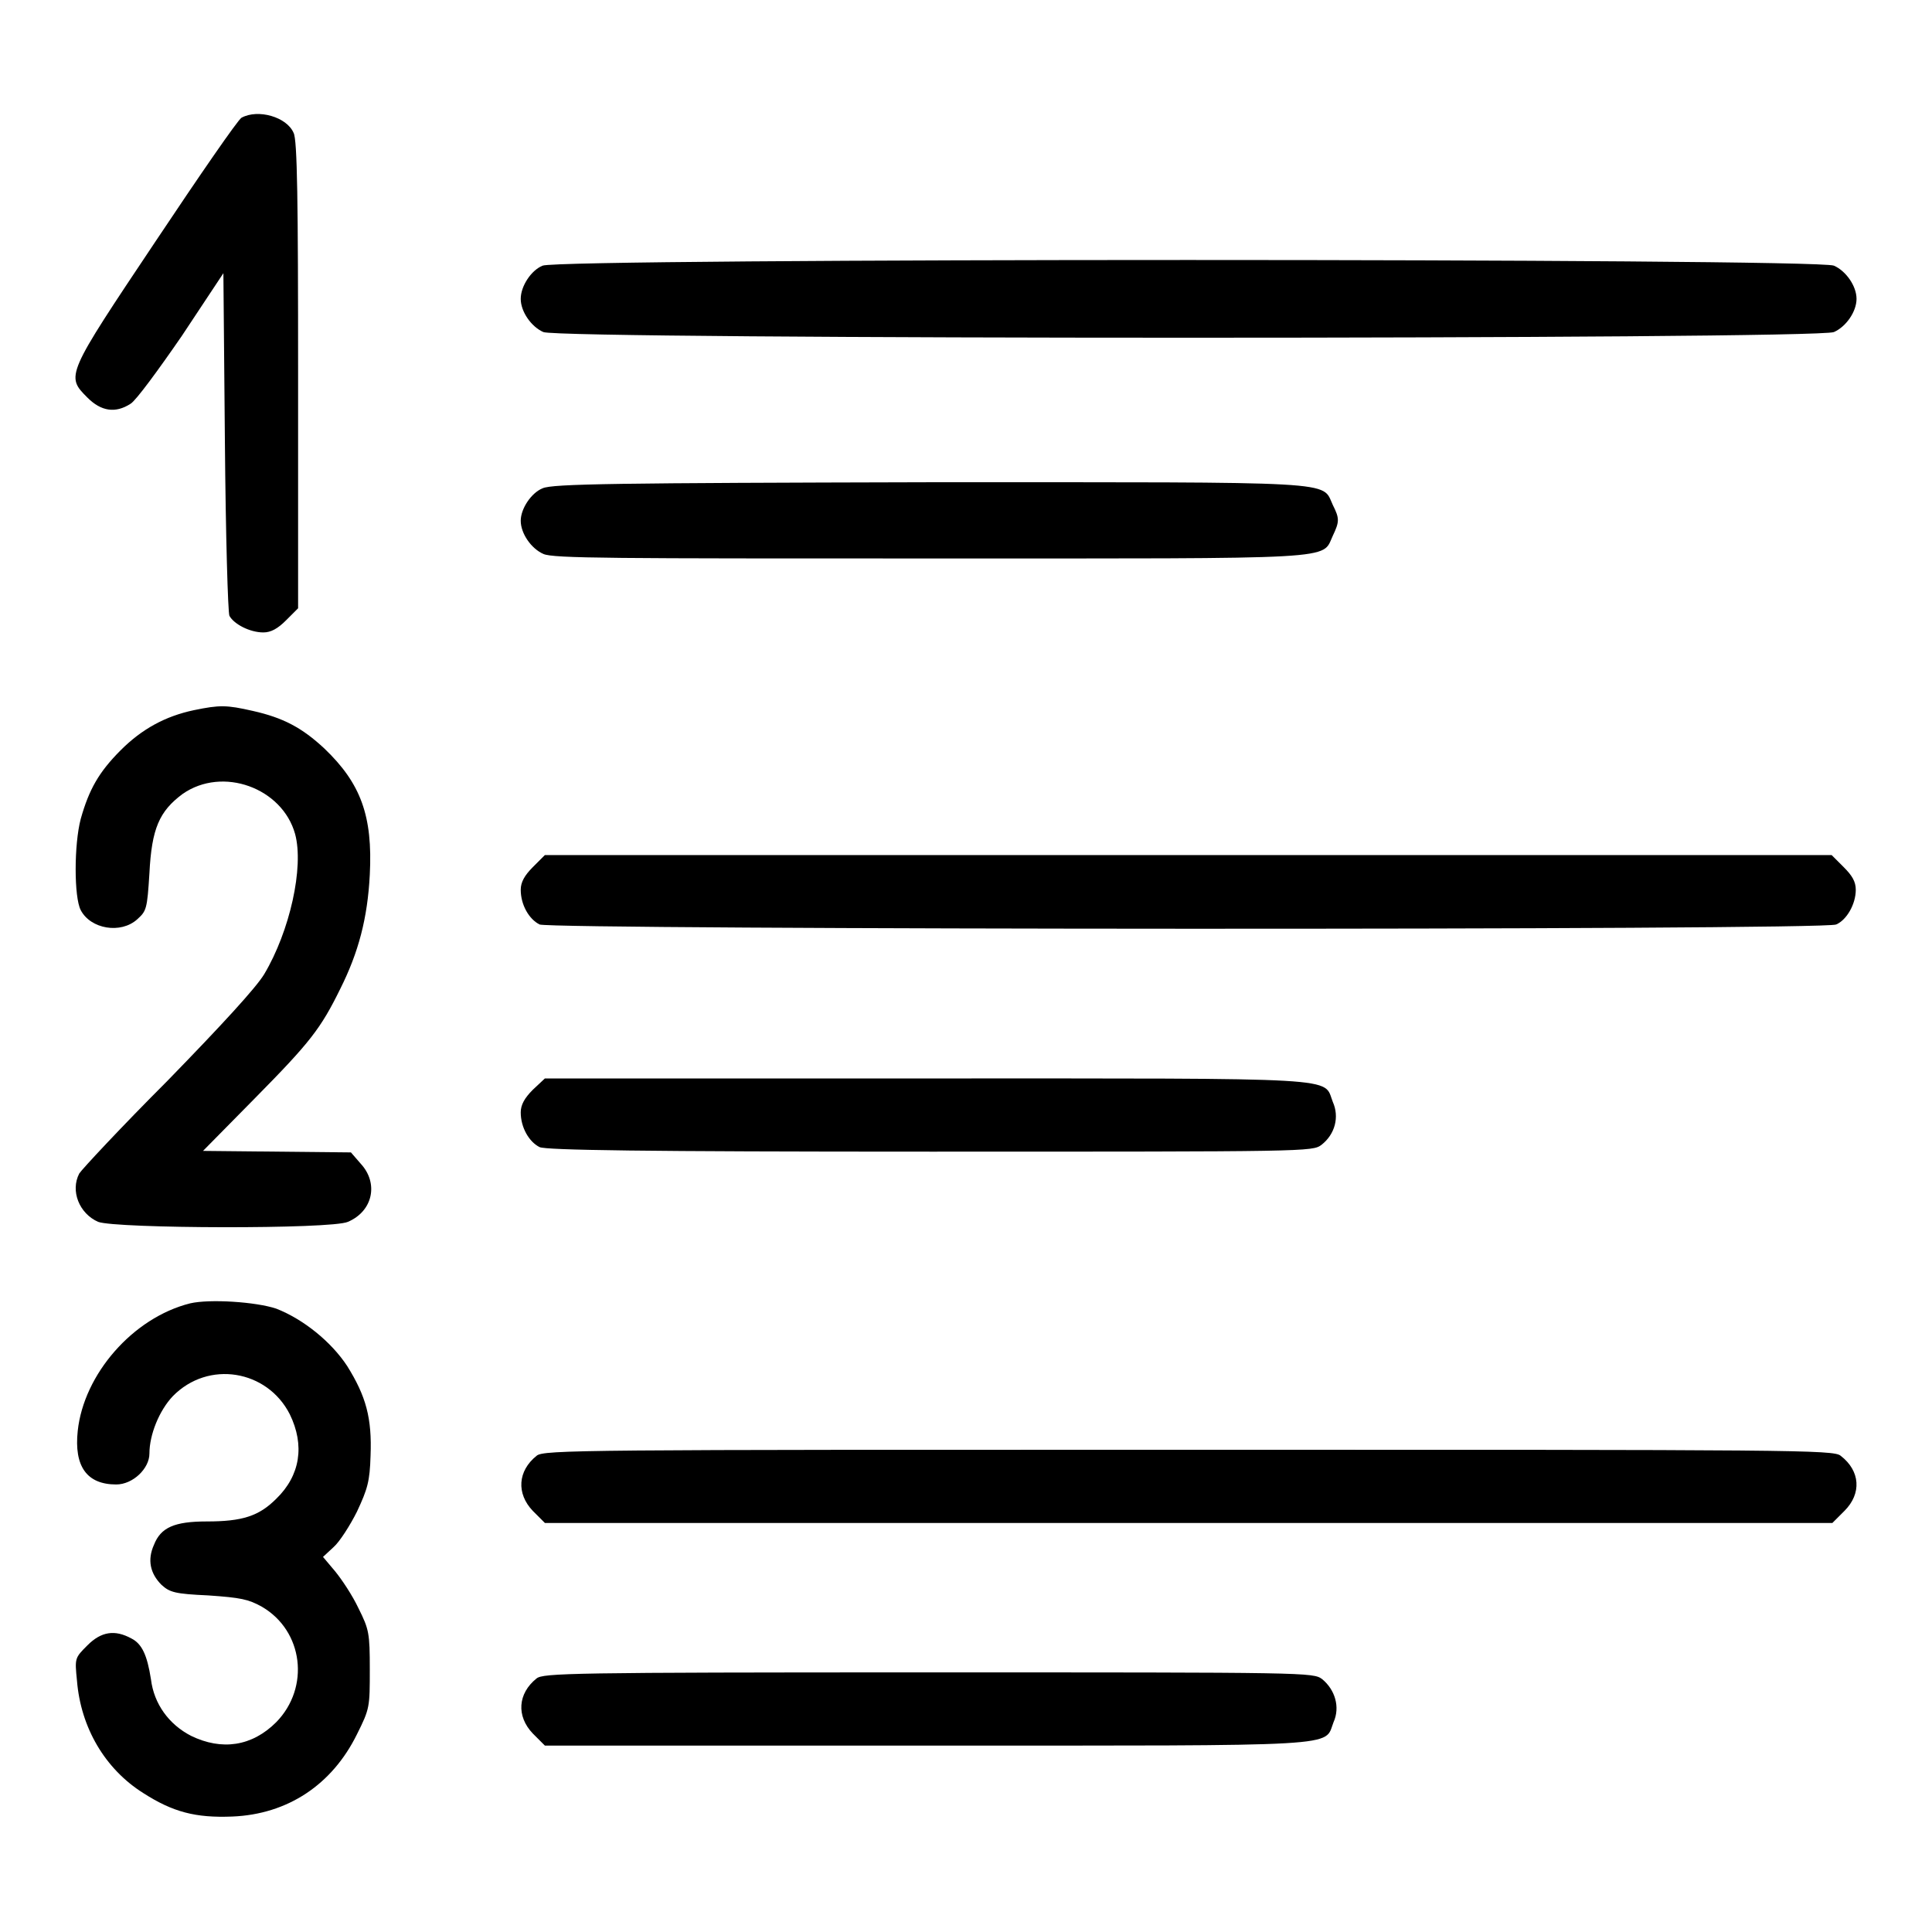
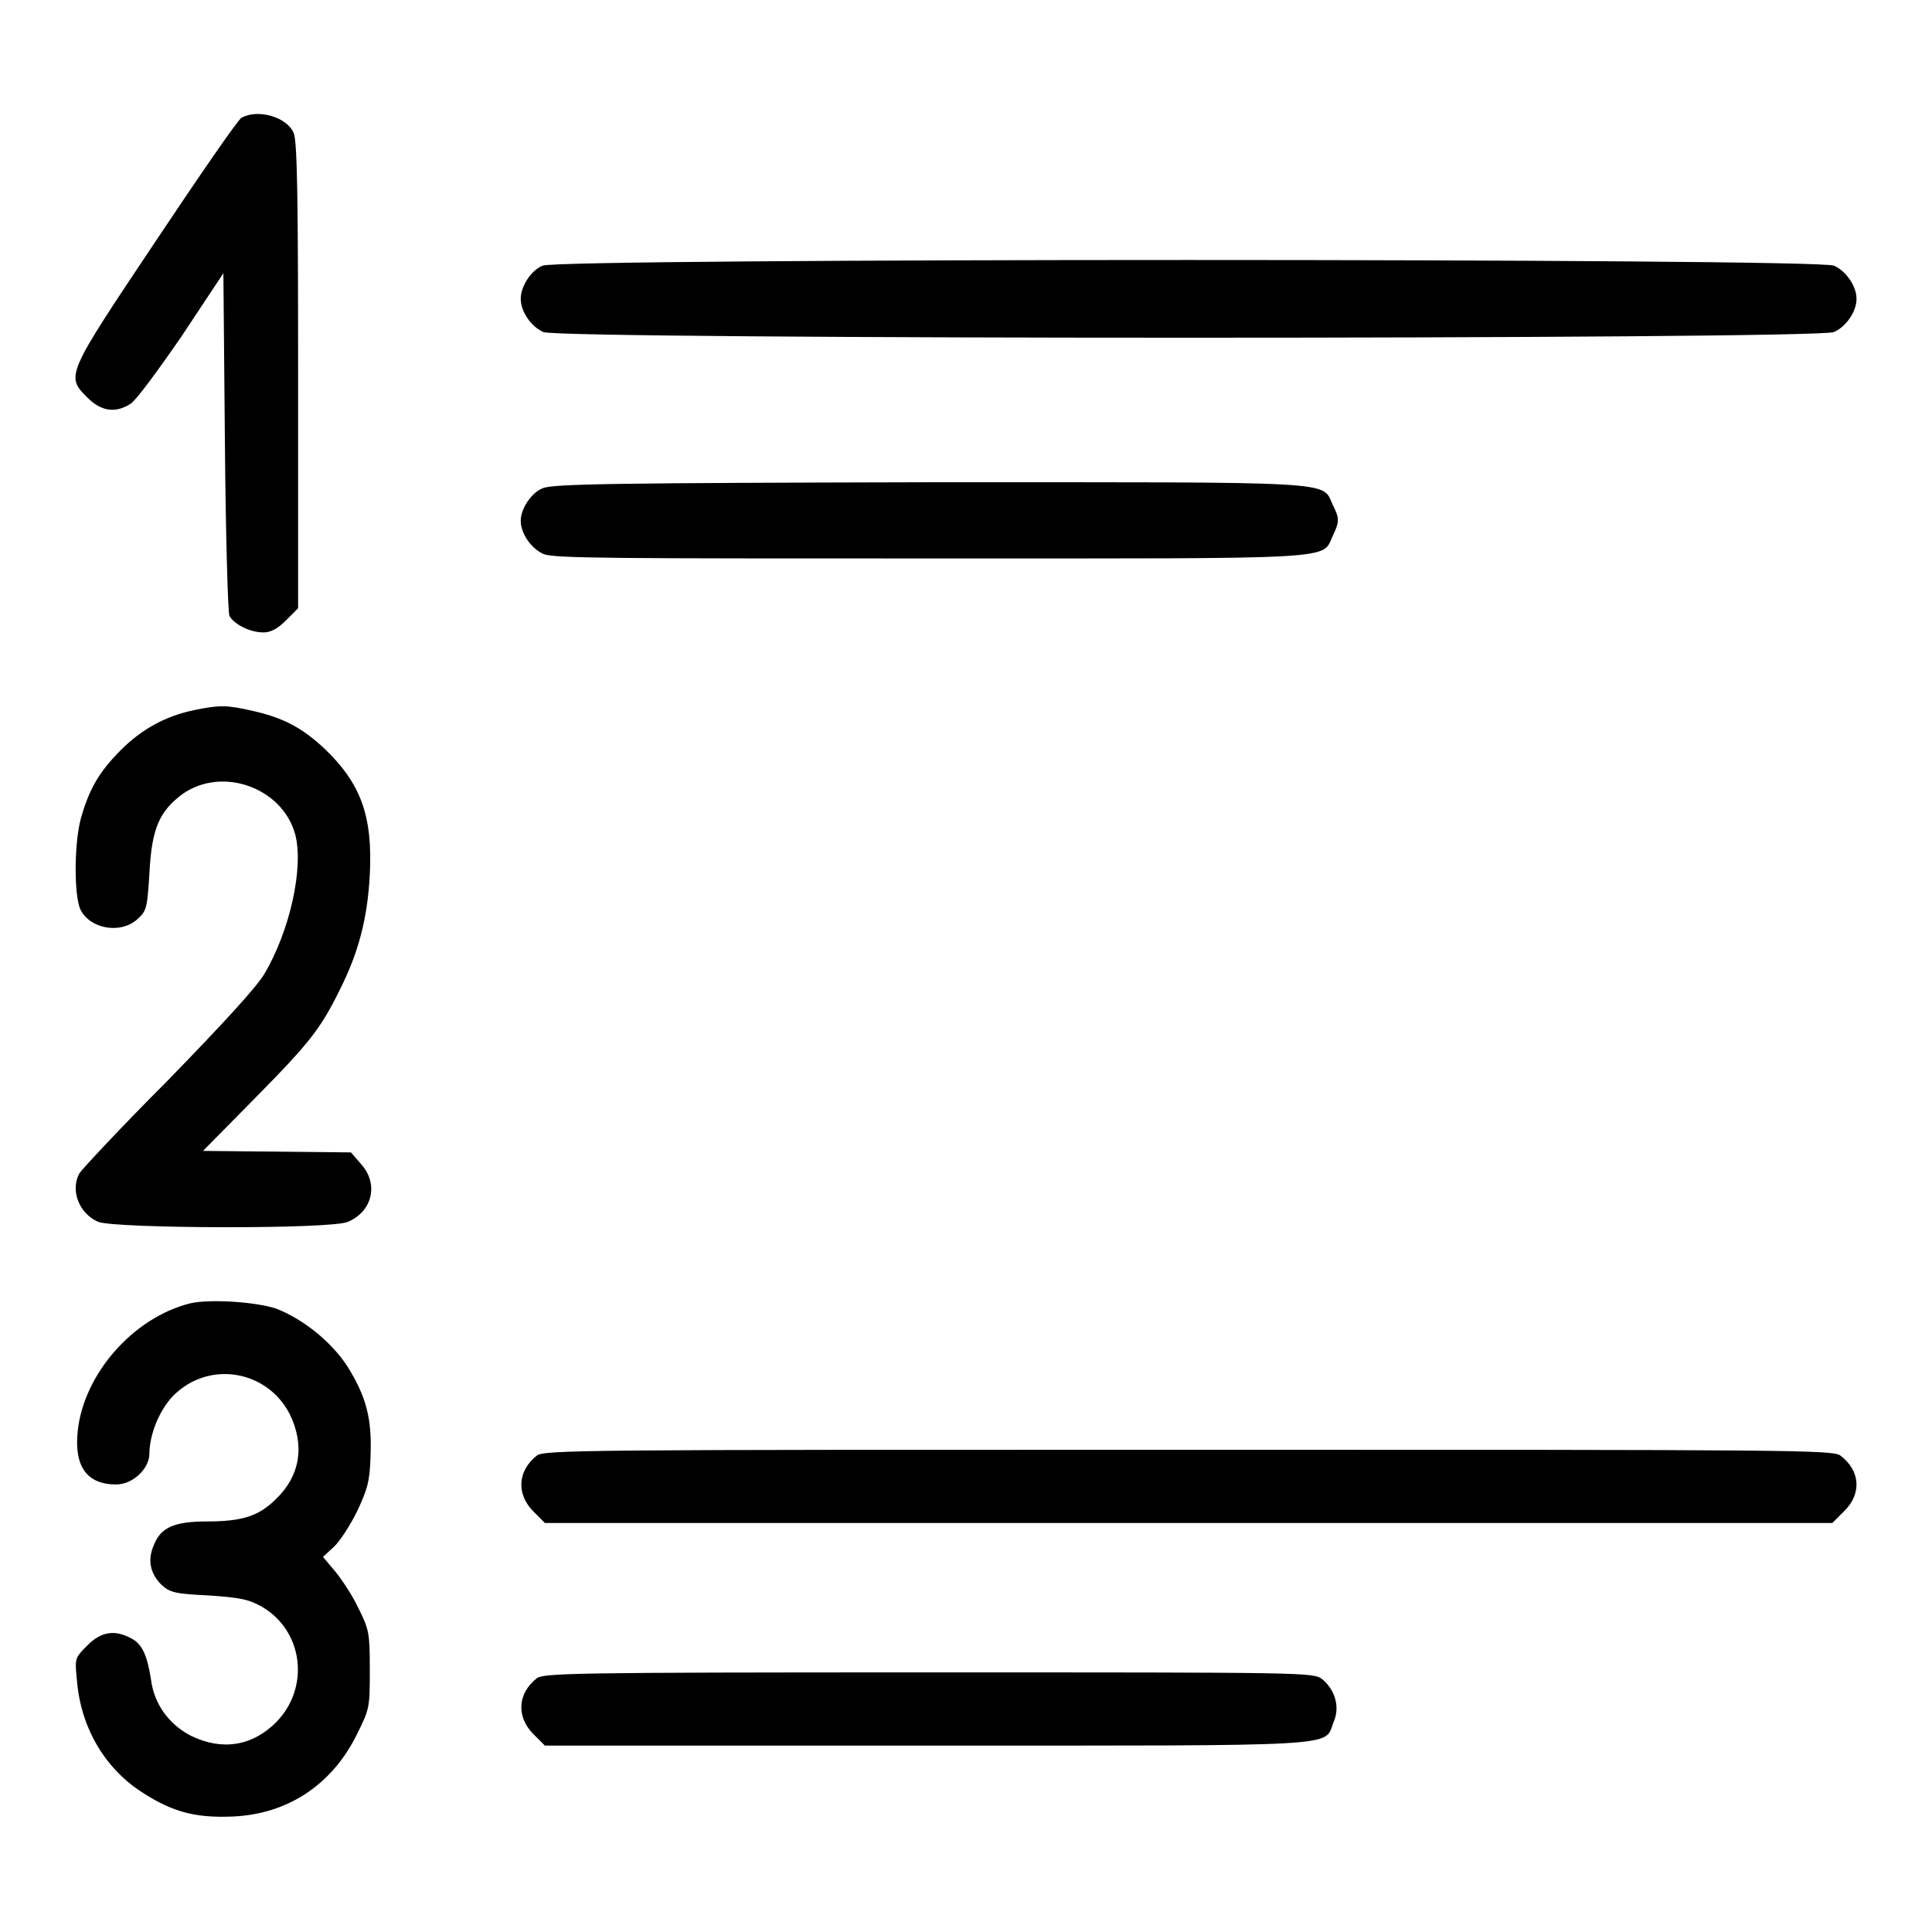
<svg xmlns="http://www.w3.org/2000/svg" version="1.1" x="0px" y="0px" viewBox="0 0 256 256" enable-background="new 0 0 256 256" xml:space="preserve">
  <g>
    <g>
      <g>
        <path fill="#000000" d="M32,15.6c-0.5,0.3-5.6,7.7-11.4,16.4c-11.9,17.8-11.9,17.8-9,20.7c1.8,1.8,3.7,2.1,5.7,0.8c0.7-0.4,3.7-4.5,6.8-9l5.5-8.3l0.2,22.3c0.1,12.3,0.4,22.7,0.6,23.1c0.6,1.1,2.7,2.2,4.5,2.2c1,0,1.9-0.5,3-1.6l1.6-1.6V49.7c0-23-0.1-31.2-0.6-32.1C38,15.5,34.2,14.4,32,15.6z" />
        <path fill="#000000" d="M71.9,35.2c-1.5,0.6-2.9,2.7-2.9,4.4c0,1.7,1.4,3.7,3,4.4c2.3,1,168.6,1,171,0c1.6-0.7,3-2.7,3-4.4s-1.4-3.7-3-4.4C240.6,34.2,74.2,34.2,71.9,35.2z" />
        <path fill="#000000" d="M71.9,64.7C70.4,65.3,69,67.4,69,69c0,1.7,1.4,3.7,3,4.4c1.3,0.6,9.4,0.6,51.2,0.6c55,0,51.9,0.2,53.4-3c0.9-1.9,0.9-2.3,0-4.1c-1.5-3.2,1.6-3-53.5-3C81.8,64,73.2,64.1,71.9,64.7z" />
        <path fill="#000000" d="M25.7,94.1c-3.8,0.8-6.9,2.5-9.7,5.3c-2.9,2.9-4.2,5.2-5.3,9.1c-0.9,3.4-0.9,10.4,0,12.1c1.3,2.5,5.3,3.2,7.5,1.2c1.2-1.1,1.3-1.3,1.6-6.1c0.3-5.9,1.3-8.2,4.4-10.5c5.3-3.7,13.2-0.8,14.9,5.3c1.2,4.4-0.7,12.9-4.1,18.6c-1.1,1.8-5.5,6.6-12.8,14.1c-6.2,6.2-11.4,11.8-11.7,12.3c-1.2,2.3,0,5.3,2.5,6.4c2.3,0.9,30.9,1,33.1,0c3.3-1.4,4.1-5.1,1.7-7.7l-1.3-1.5l-9.8-0.1l-9.8-0.1l6.9-7c7.3-7.4,8.7-9.2,11.3-14.5c2.4-4.8,3.6-9.3,3.9-15.1c0.4-7.8-1.2-12.1-6-16.7c-3-2.8-5.5-4.1-9.5-5C30,93.4,29.1,93.4,25.7,94.1z" />
-         <path fill="#000000" d="M70.6,114.9c-1.1,1.1-1.6,2-1.6,3c0,2,1.1,3.9,2.5,4.6c1.7,0.7,170.1,0.8,171.8,0c1.4-0.6,2.6-2.7,2.6-4.6c0-1.1-0.5-1.9-1.6-3l-1.6-1.6h-85.3H72.2L70.6,114.9z" />
-         <path fill="#000000" d="M70.6,144.4c-1.1,1.1-1.6,2-1.6,3c0,2,1.1,3.9,2.5,4.6c0.9,0.4,13.5,0.6,51.8,0.6c50,0,50.6,0,51.8-0.9c1.8-1.4,2.4-3.7,1.5-5.7c-1.3-3.3,2.2-3.1-54-3.1H72.2L70.6,144.4z" />
        <path fill="#000000" d="M25.2,172.7c-7.6,1.9-14.1,9.4-14.9,16.9c-0.5,4.7,1.2,7.1,5.1,7.1c2.2,0,4.4-2.1,4.4-4.1c0-2.5,1.3-5.7,3.1-7.6c4.7-4.8,12.5-3.5,15.5,2.4c2,4.1,1.4,8.1-1.8,11.2c-2.3,2.3-4.5,3-9.2,3c-4.3,0-6.1,0.8-7,3.1c-0.9,2-0.5,3.8,1,5.3c1.1,1,1.8,1.2,6.2,1.4c4.3,0.3,5.3,0.5,7.1,1.5c5.5,3.2,6.4,10.7,1.9,15.3c-3.2,3.2-7.2,3.8-11.3,1.8c-2.9-1.5-4.9-4.2-5.3-7.5c-0.5-3.2-1.2-4.7-2.6-5.4c-2.2-1.2-4-0.9-5.8,0.9c-1.7,1.7-1.7,1.7-1.4,4.7c0.5,6.2,3.7,11.7,8.8,14.9c3.9,2.5,6.9,3.3,11.8,3.1c7.3-0.3,13.2-4.2,16.5-10.9c1.7-3.4,1.7-3.6,1.7-8.6c0-4.8-0.1-5.3-1.5-8.1c-0.8-1.7-2.2-3.8-3.1-4.9l-1.6-1.9l1.4-1.3c0.8-0.7,2.2-2.9,3.1-4.7c1.4-3,1.7-4,1.8-7.4c0.2-5-0.6-7.9-3.1-11.9c-2.1-3.2-5.8-6.2-9.4-7.6C33.9,172.5,27.8,172.1,25.2,172.7z" />
        <path fill="#000000" d="M71.1,192.9c-2.5,2-2.7,5-0.5,7.3l1.6,1.6h85.3h85.3l1.6-1.6c2.3-2.3,2.1-5.3-0.5-7.3c-0.9-0.8-6.1-0.8-86.5-0.8C77.2,192.1,72,192.1,71.1,192.9z" />
        <path fill="#000000" d="M71.1,222.4c-2.5,2-2.7,5-0.5,7.3l1.6,1.6h50.5c56.2,0,52.7,0.2,54-3.1c0.9-2,0.2-4.3-1.5-5.7c-1.2-0.9-1.8-0.9-52.2-0.9C75.4,221.6,72,221.7,71.1,222.4z" />
      </g>
    </g>
  </g>
</svg>